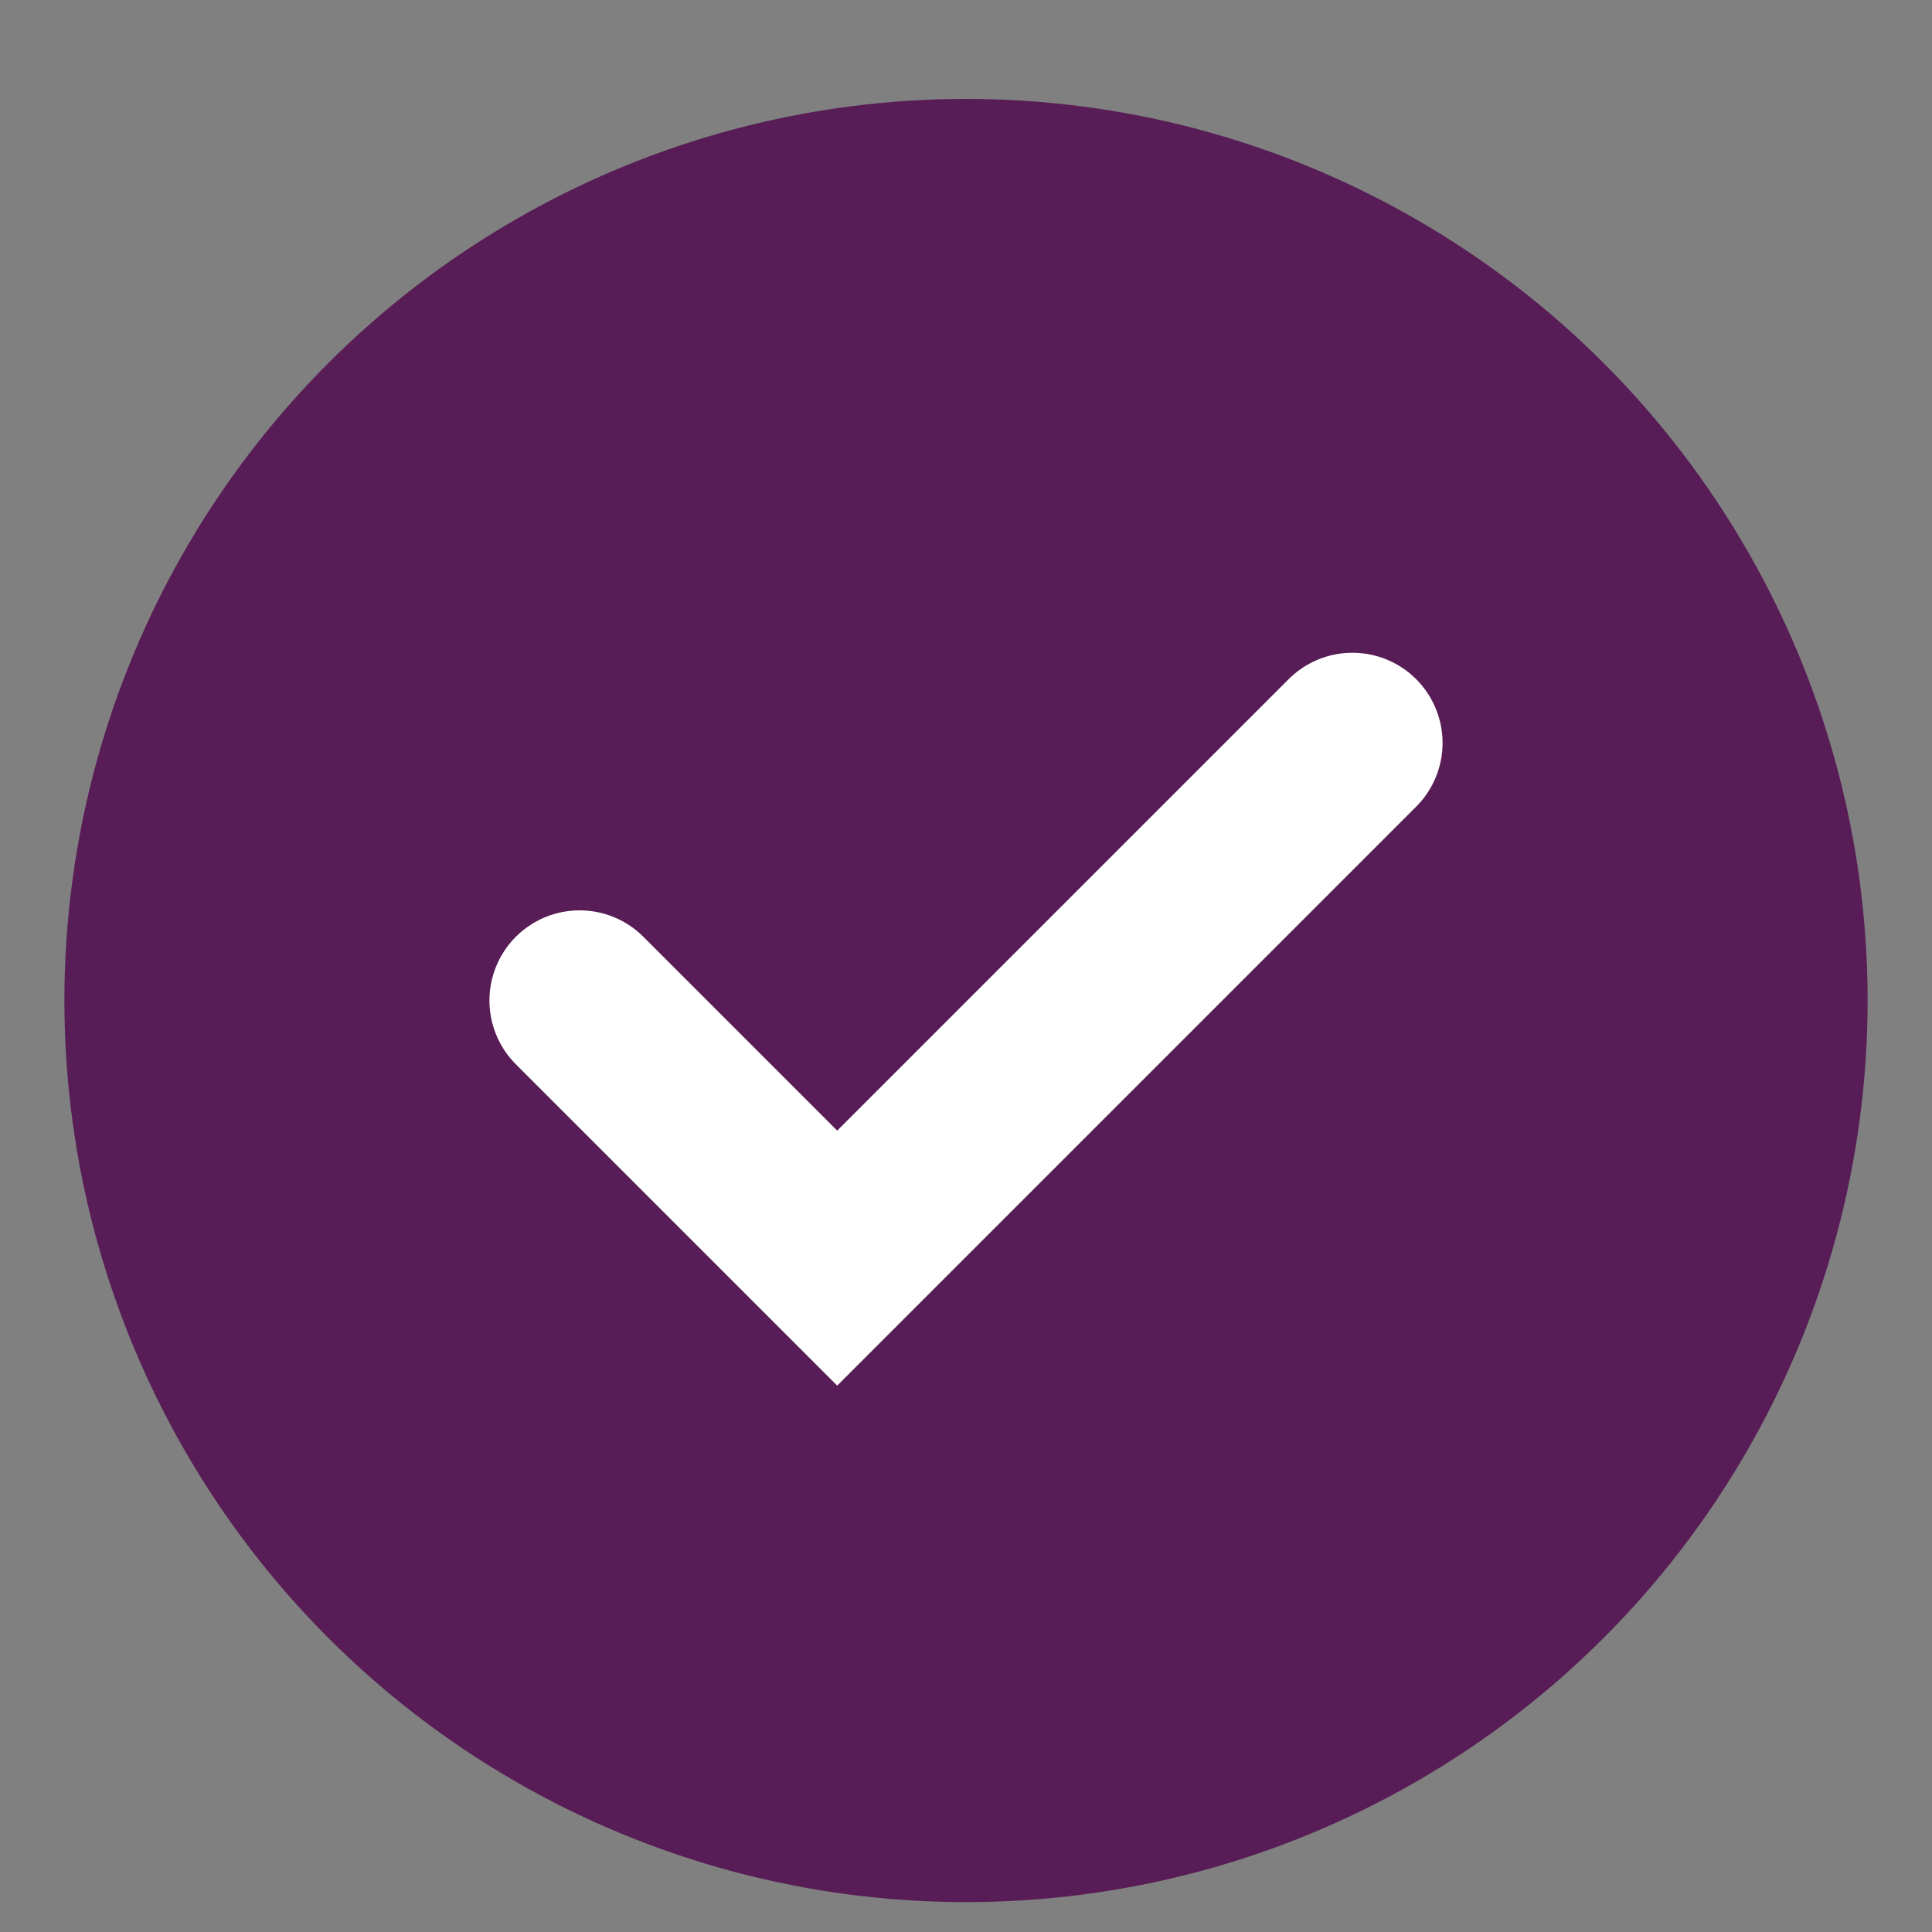
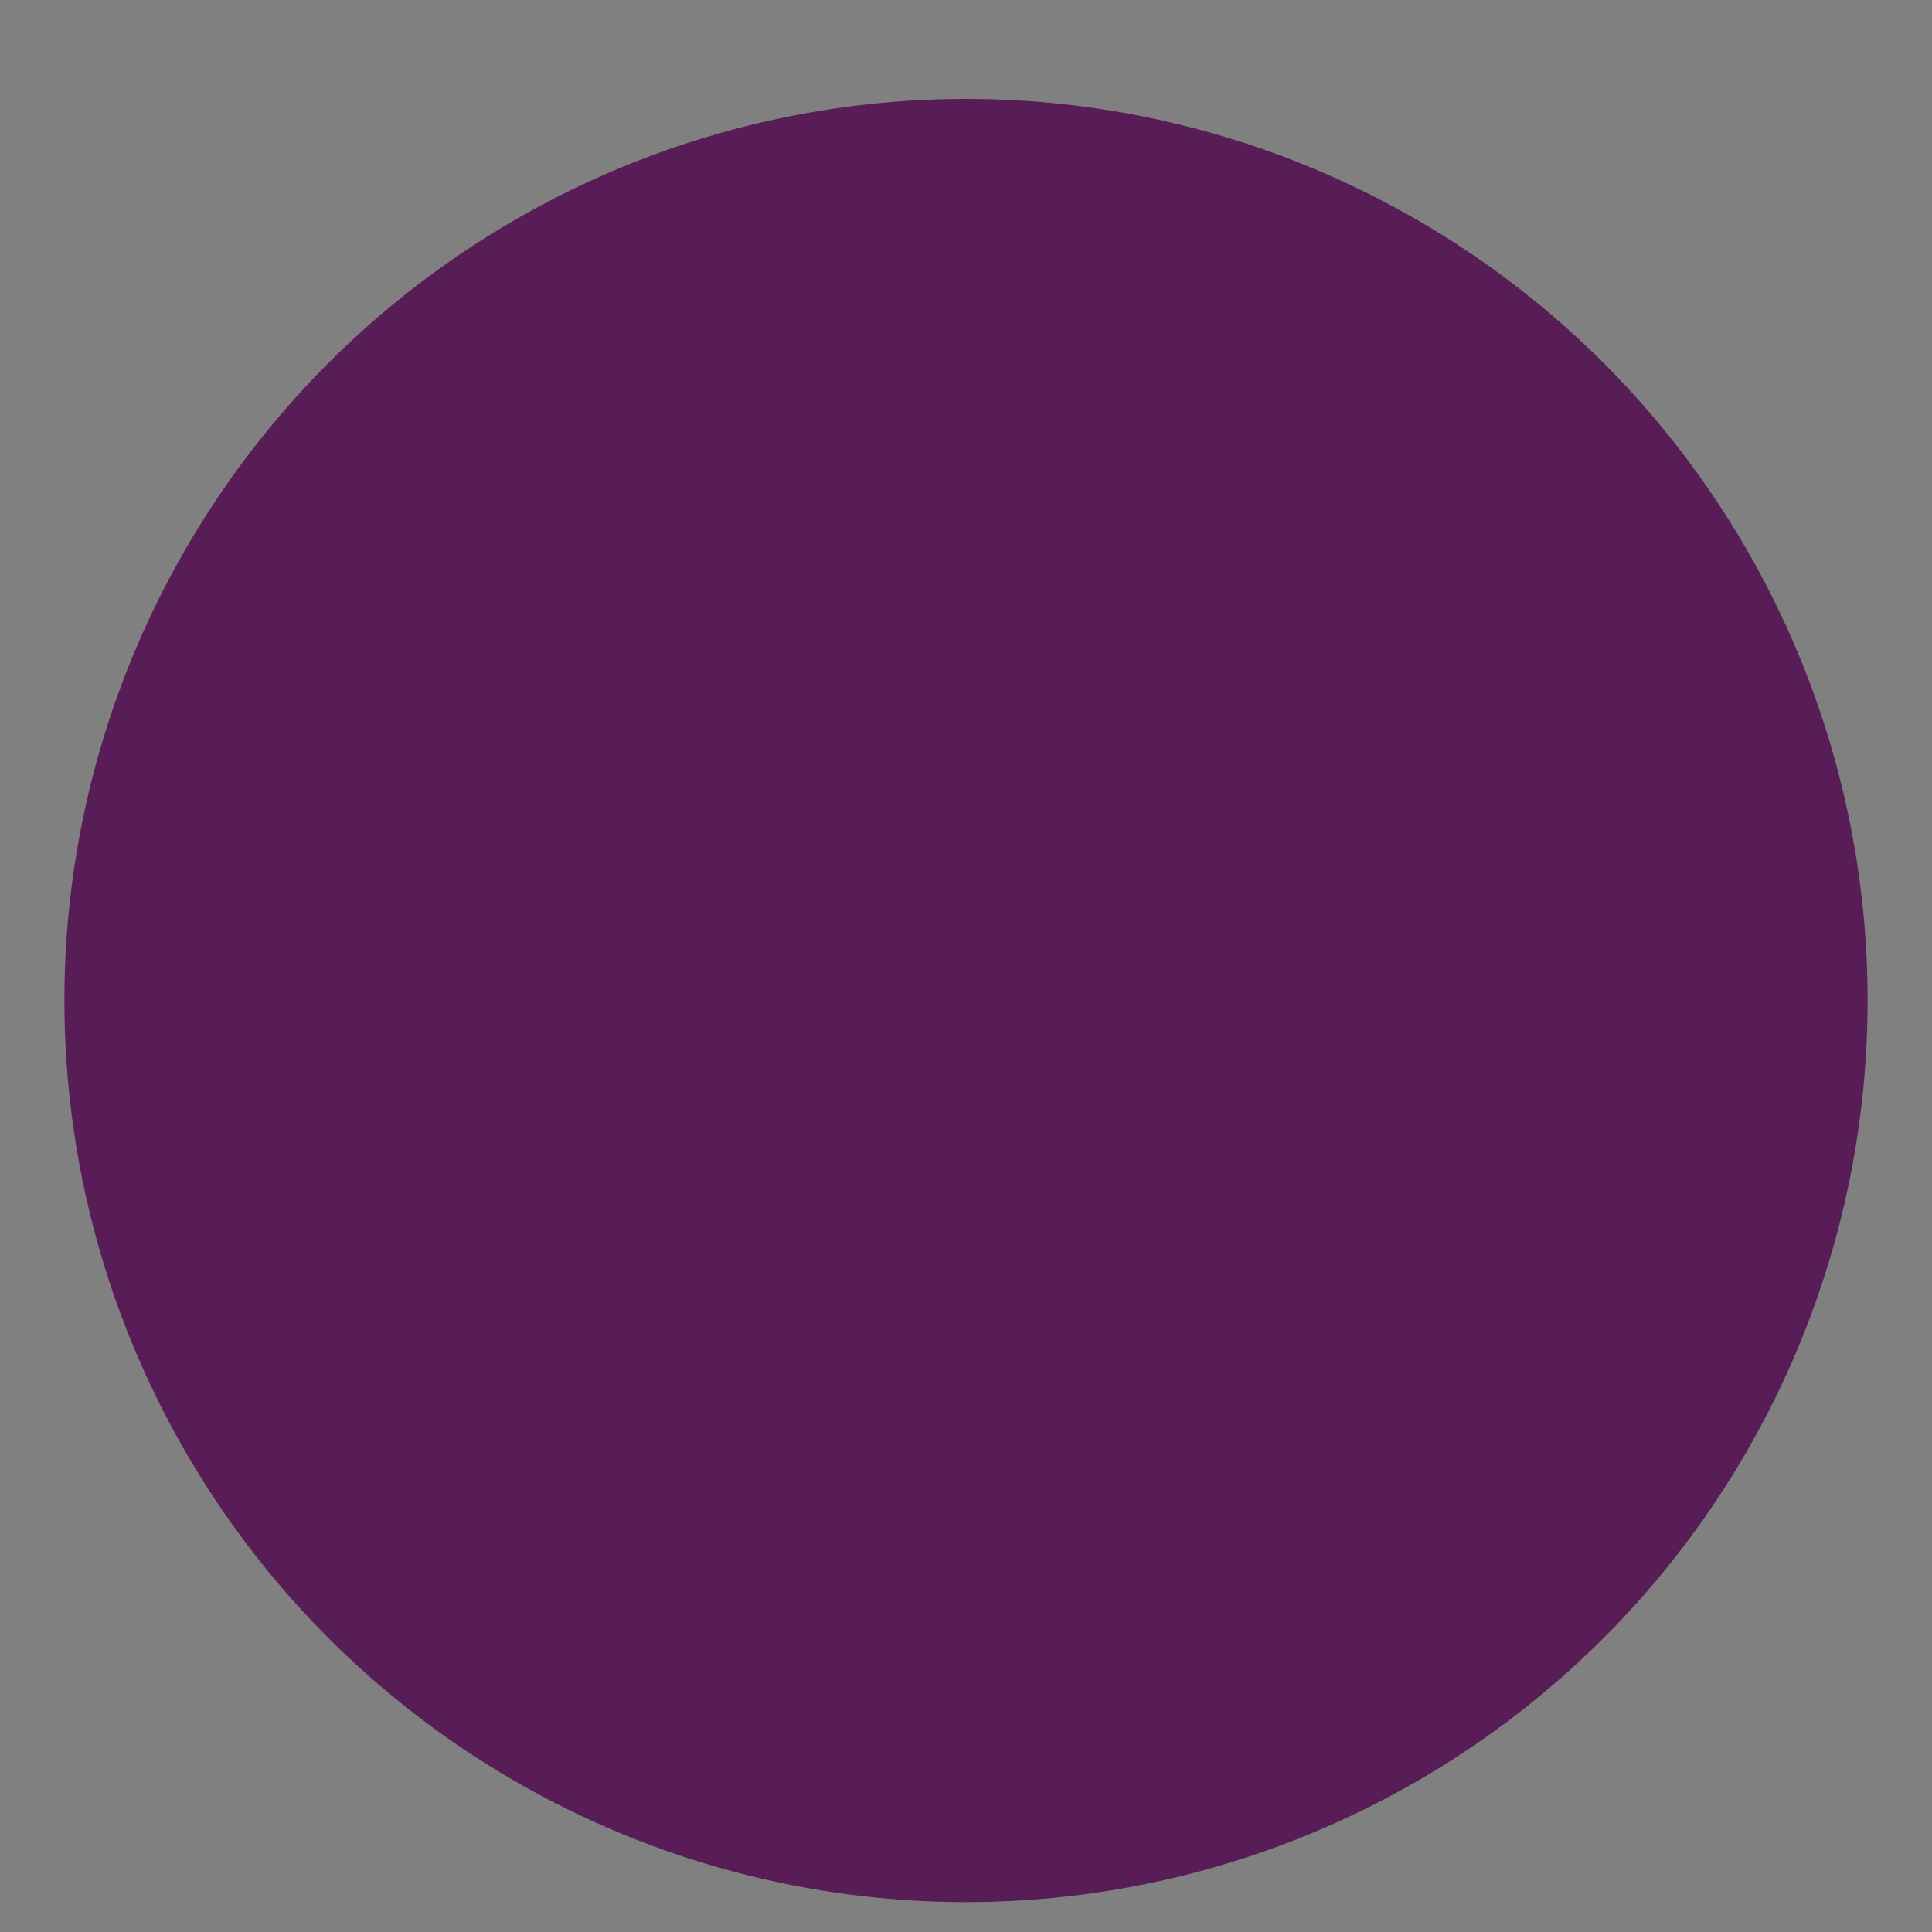
<svg xmlns="http://www.w3.org/2000/svg" width="15" height="15" viewBox="0 0 15 15" fill="none">
  <rect x="0" y="0" width="15" height="15" fill="#808080" stroke="none" />
  <circle cx="7.5" cy="7.768" r="7" fill="#581D56" />
-   <path d="M4.5 7.768L6.5 9.768L10.5 5.768" stroke="white" stroke-width="1.4" stroke-linecap="round" />
</svg>